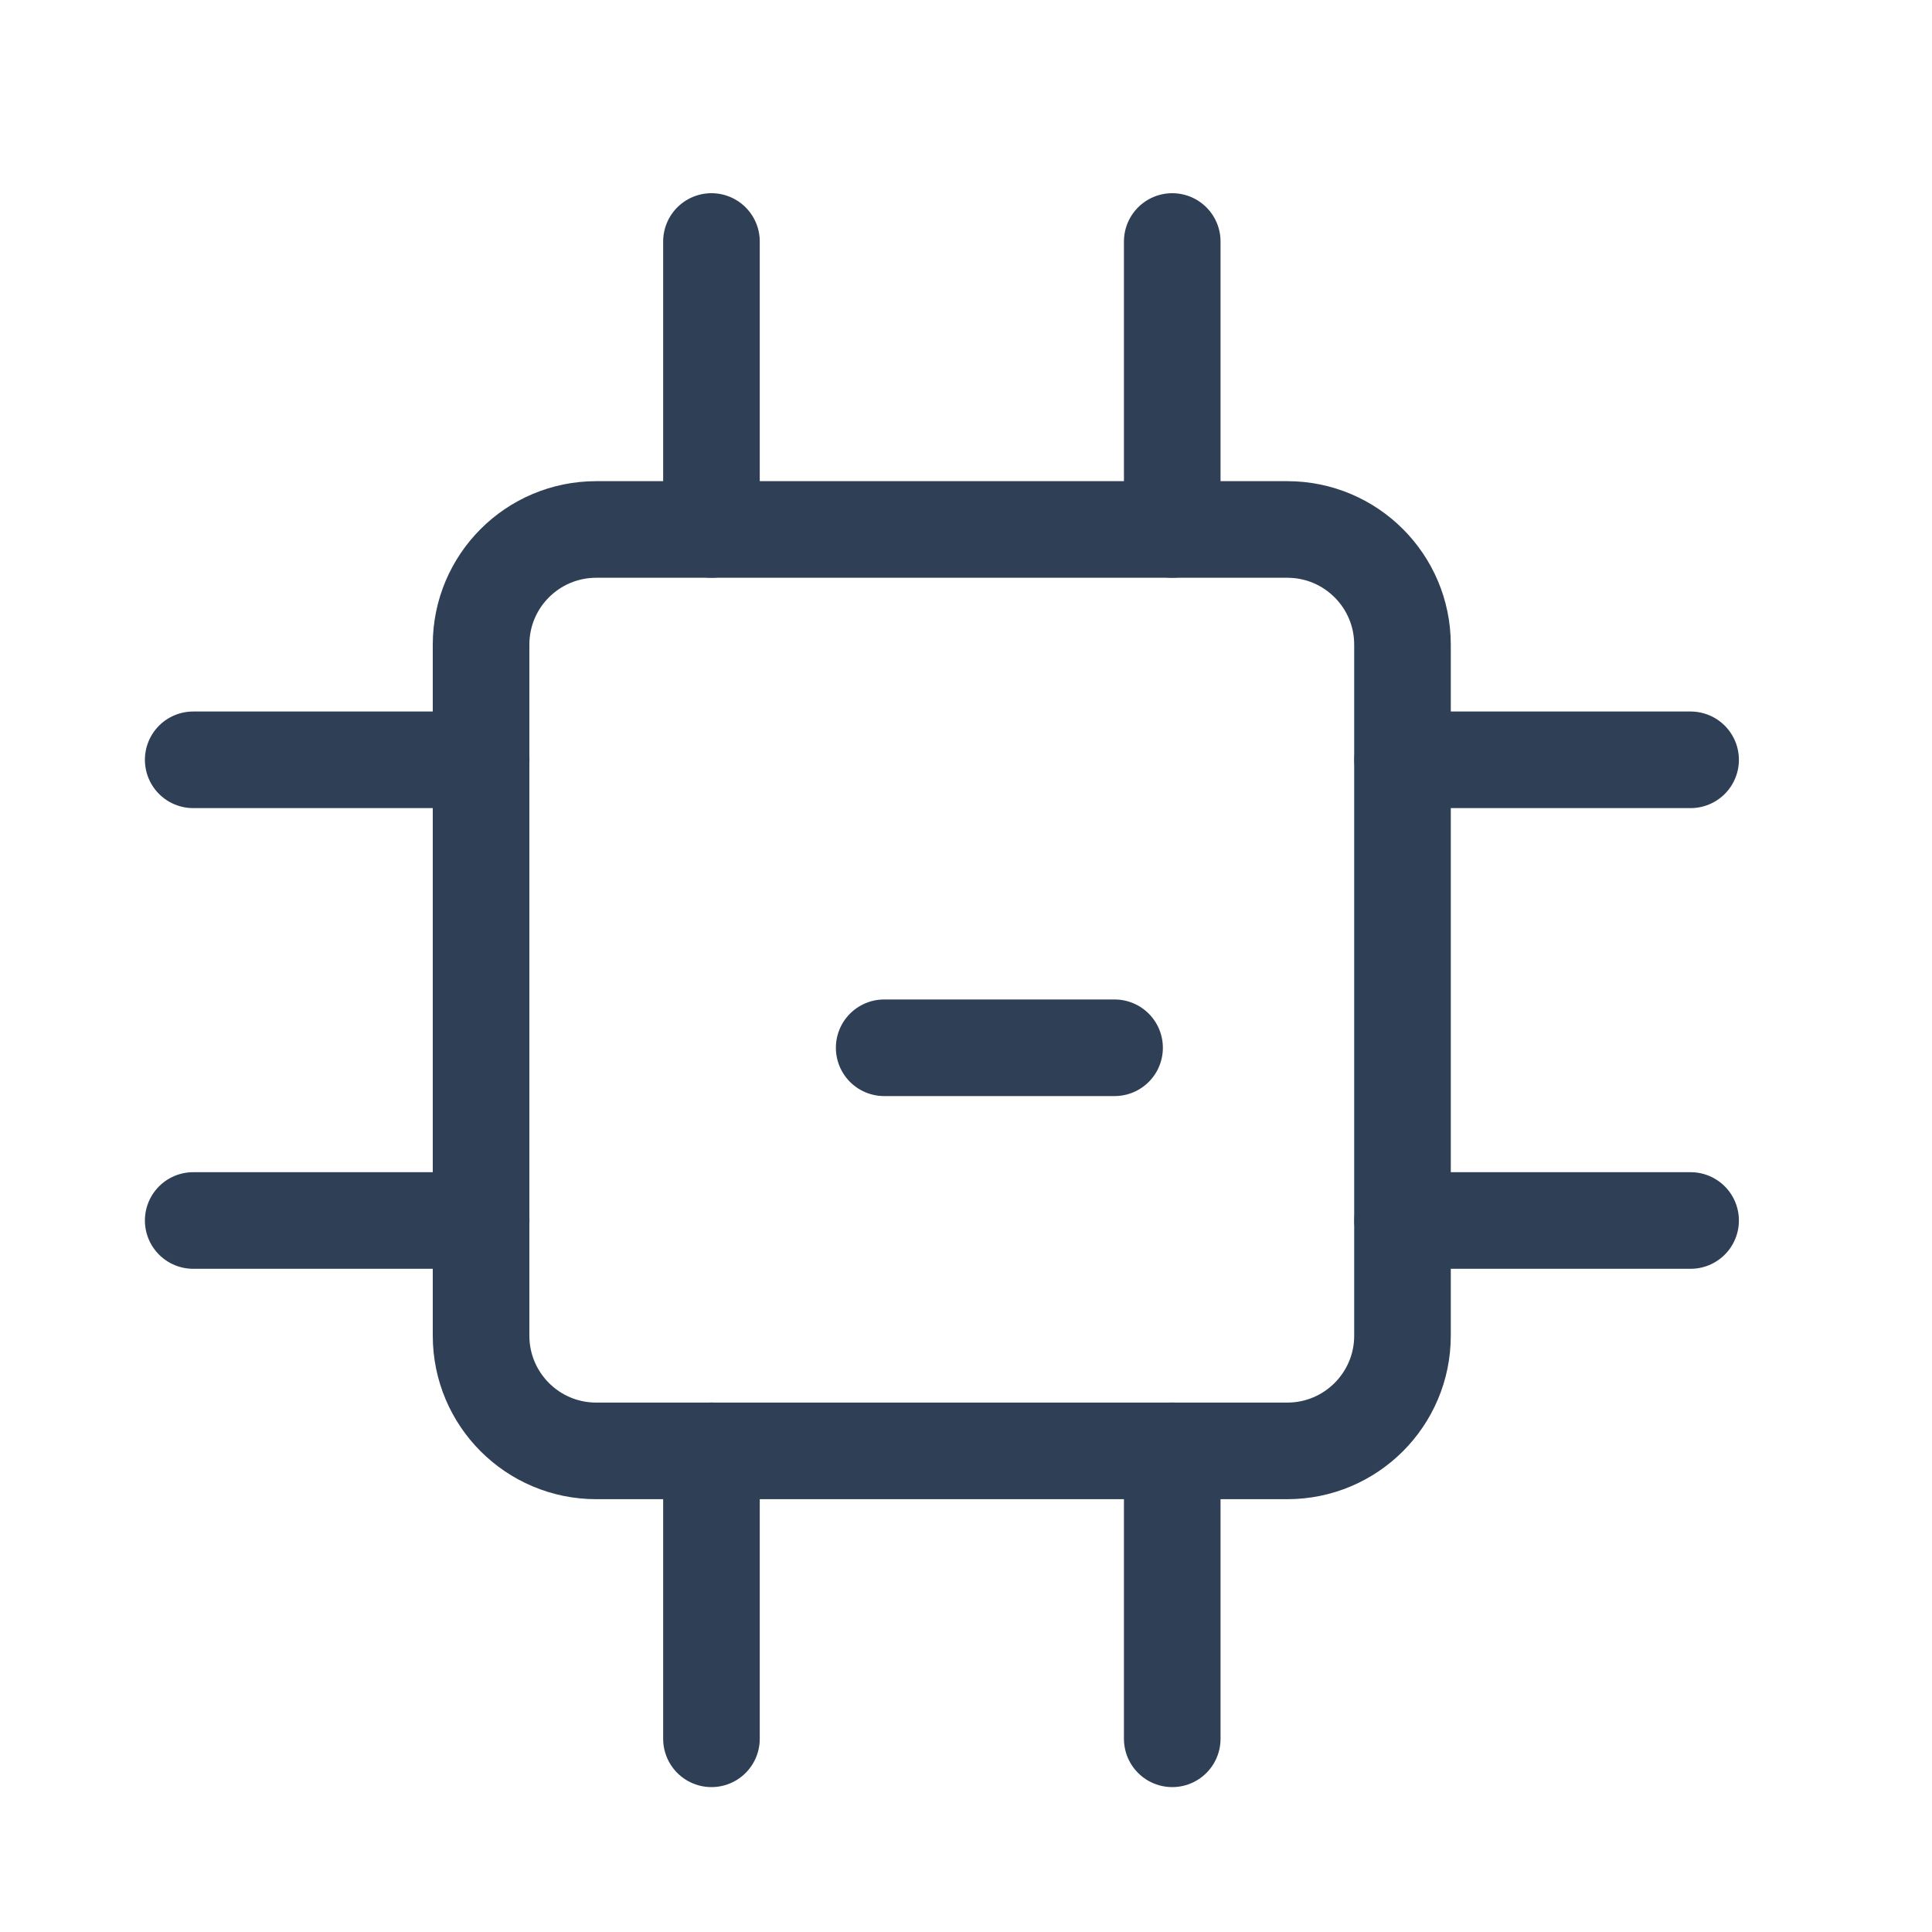
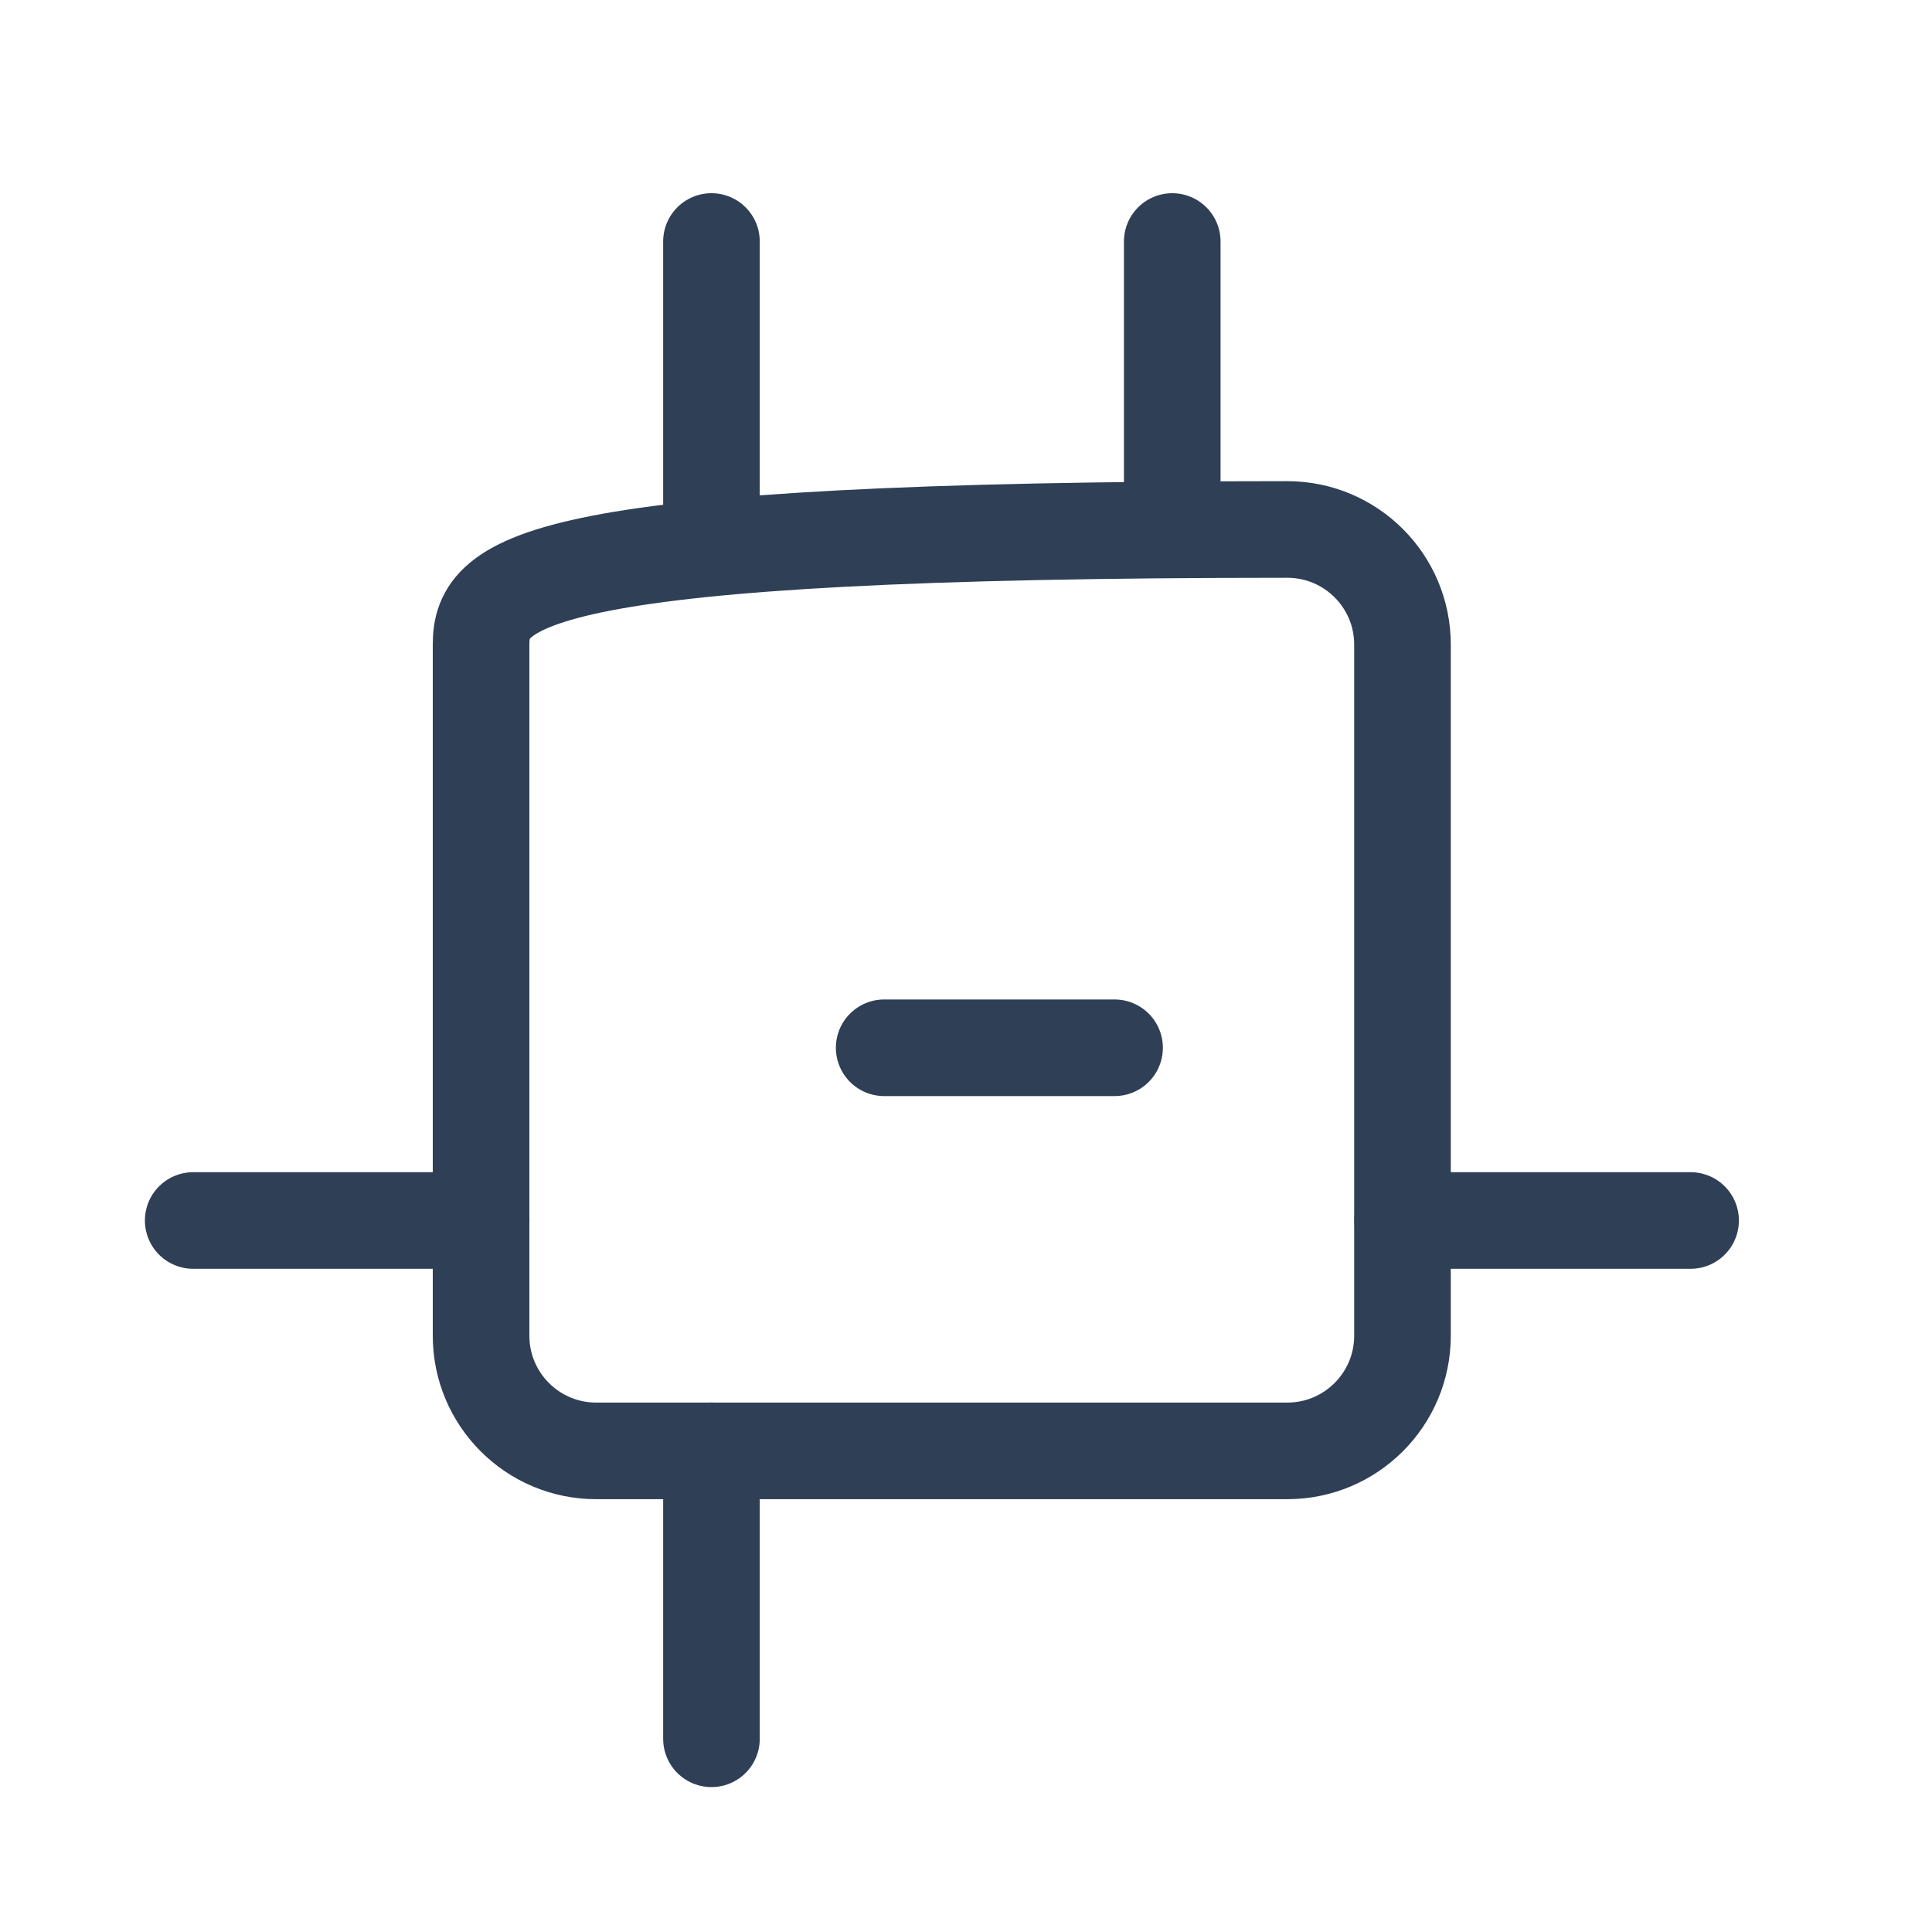
<svg xmlns="http://www.w3.org/2000/svg" fill="none" viewBox="0 0 40 40" height="40" width="40">
-   <path stroke-linejoin="round" stroke-linecap="round" stroke-width="2" stroke="#2E3F56" d="M26.652 10.962H12.344C11.027 10.962 9.96 12.029 9.96 13.346V27.654C9.96 28.971 11.027 30.039 12.344 30.039H26.652C27.969 30.039 29.037 28.971 29.037 27.654V13.346C29.037 12.029 27.969 10.962 26.652 10.962Z" />
+   <path stroke-linejoin="round" stroke-linecap="round" stroke-width="2" stroke="#2E3F56" d="M26.652 10.962C11.027 10.962 9.96 12.029 9.96 13.346V27.654C9.96 28.971 11.027 30.039 12.344 30.039H26.652C27.969 30.039 29.037 28.971 29.037 27.654V13.346C29.037 12.029 27.969 10.962 26.652 10.962Z" />
  <path stroke-linejoin="round" stroke-linecap="round" stroke-width="2" stroke="#2E3F56" d="M14.73 10.961V5" />
  <path stroke-linejoin="round" stroke-linecap="round" stroke-width="2" stroke="#2E3F56" d="M24.27 10.961V5" />
  <path stroke-linejoin="round" stroke-linecap="round" stroke-width="2" stroke="#2E3F56" d="M9.962 25.269H4" />
-   <path stroke-linejoin="round" stroke-linecap="round" stroke-width="2" stroke="#2E3F56" d="M9.962 15.731H4" />
-   <path stroke-linejoin="round" stroke-linecap="round" stroke-width="2" stroke="#2E3F56" d="M24.27 30.038V36" />
  <path stroke-linejoin="round" stroke-linecap="round" stroke-width="2" stroke="#2E3F56" d="M14.73 30.038V36" />
-   <path stroke-linejoin="round" stroke-linecap="round" stroke-width="2" stroke="#2E3F56" d="M29.04 15.731H35.002" />
  <path stroke-linejoin="round" stroke-linecap="round" stroke-width="2" stroke="#2E3F56" d="M29.04 25.269H35.002" />
  <path stroke-linejoin="round" stroke-linecap="round" stroke-width="2" stroke="#2E3F56" d="M23.076 21.693H18.306" />
</svg>